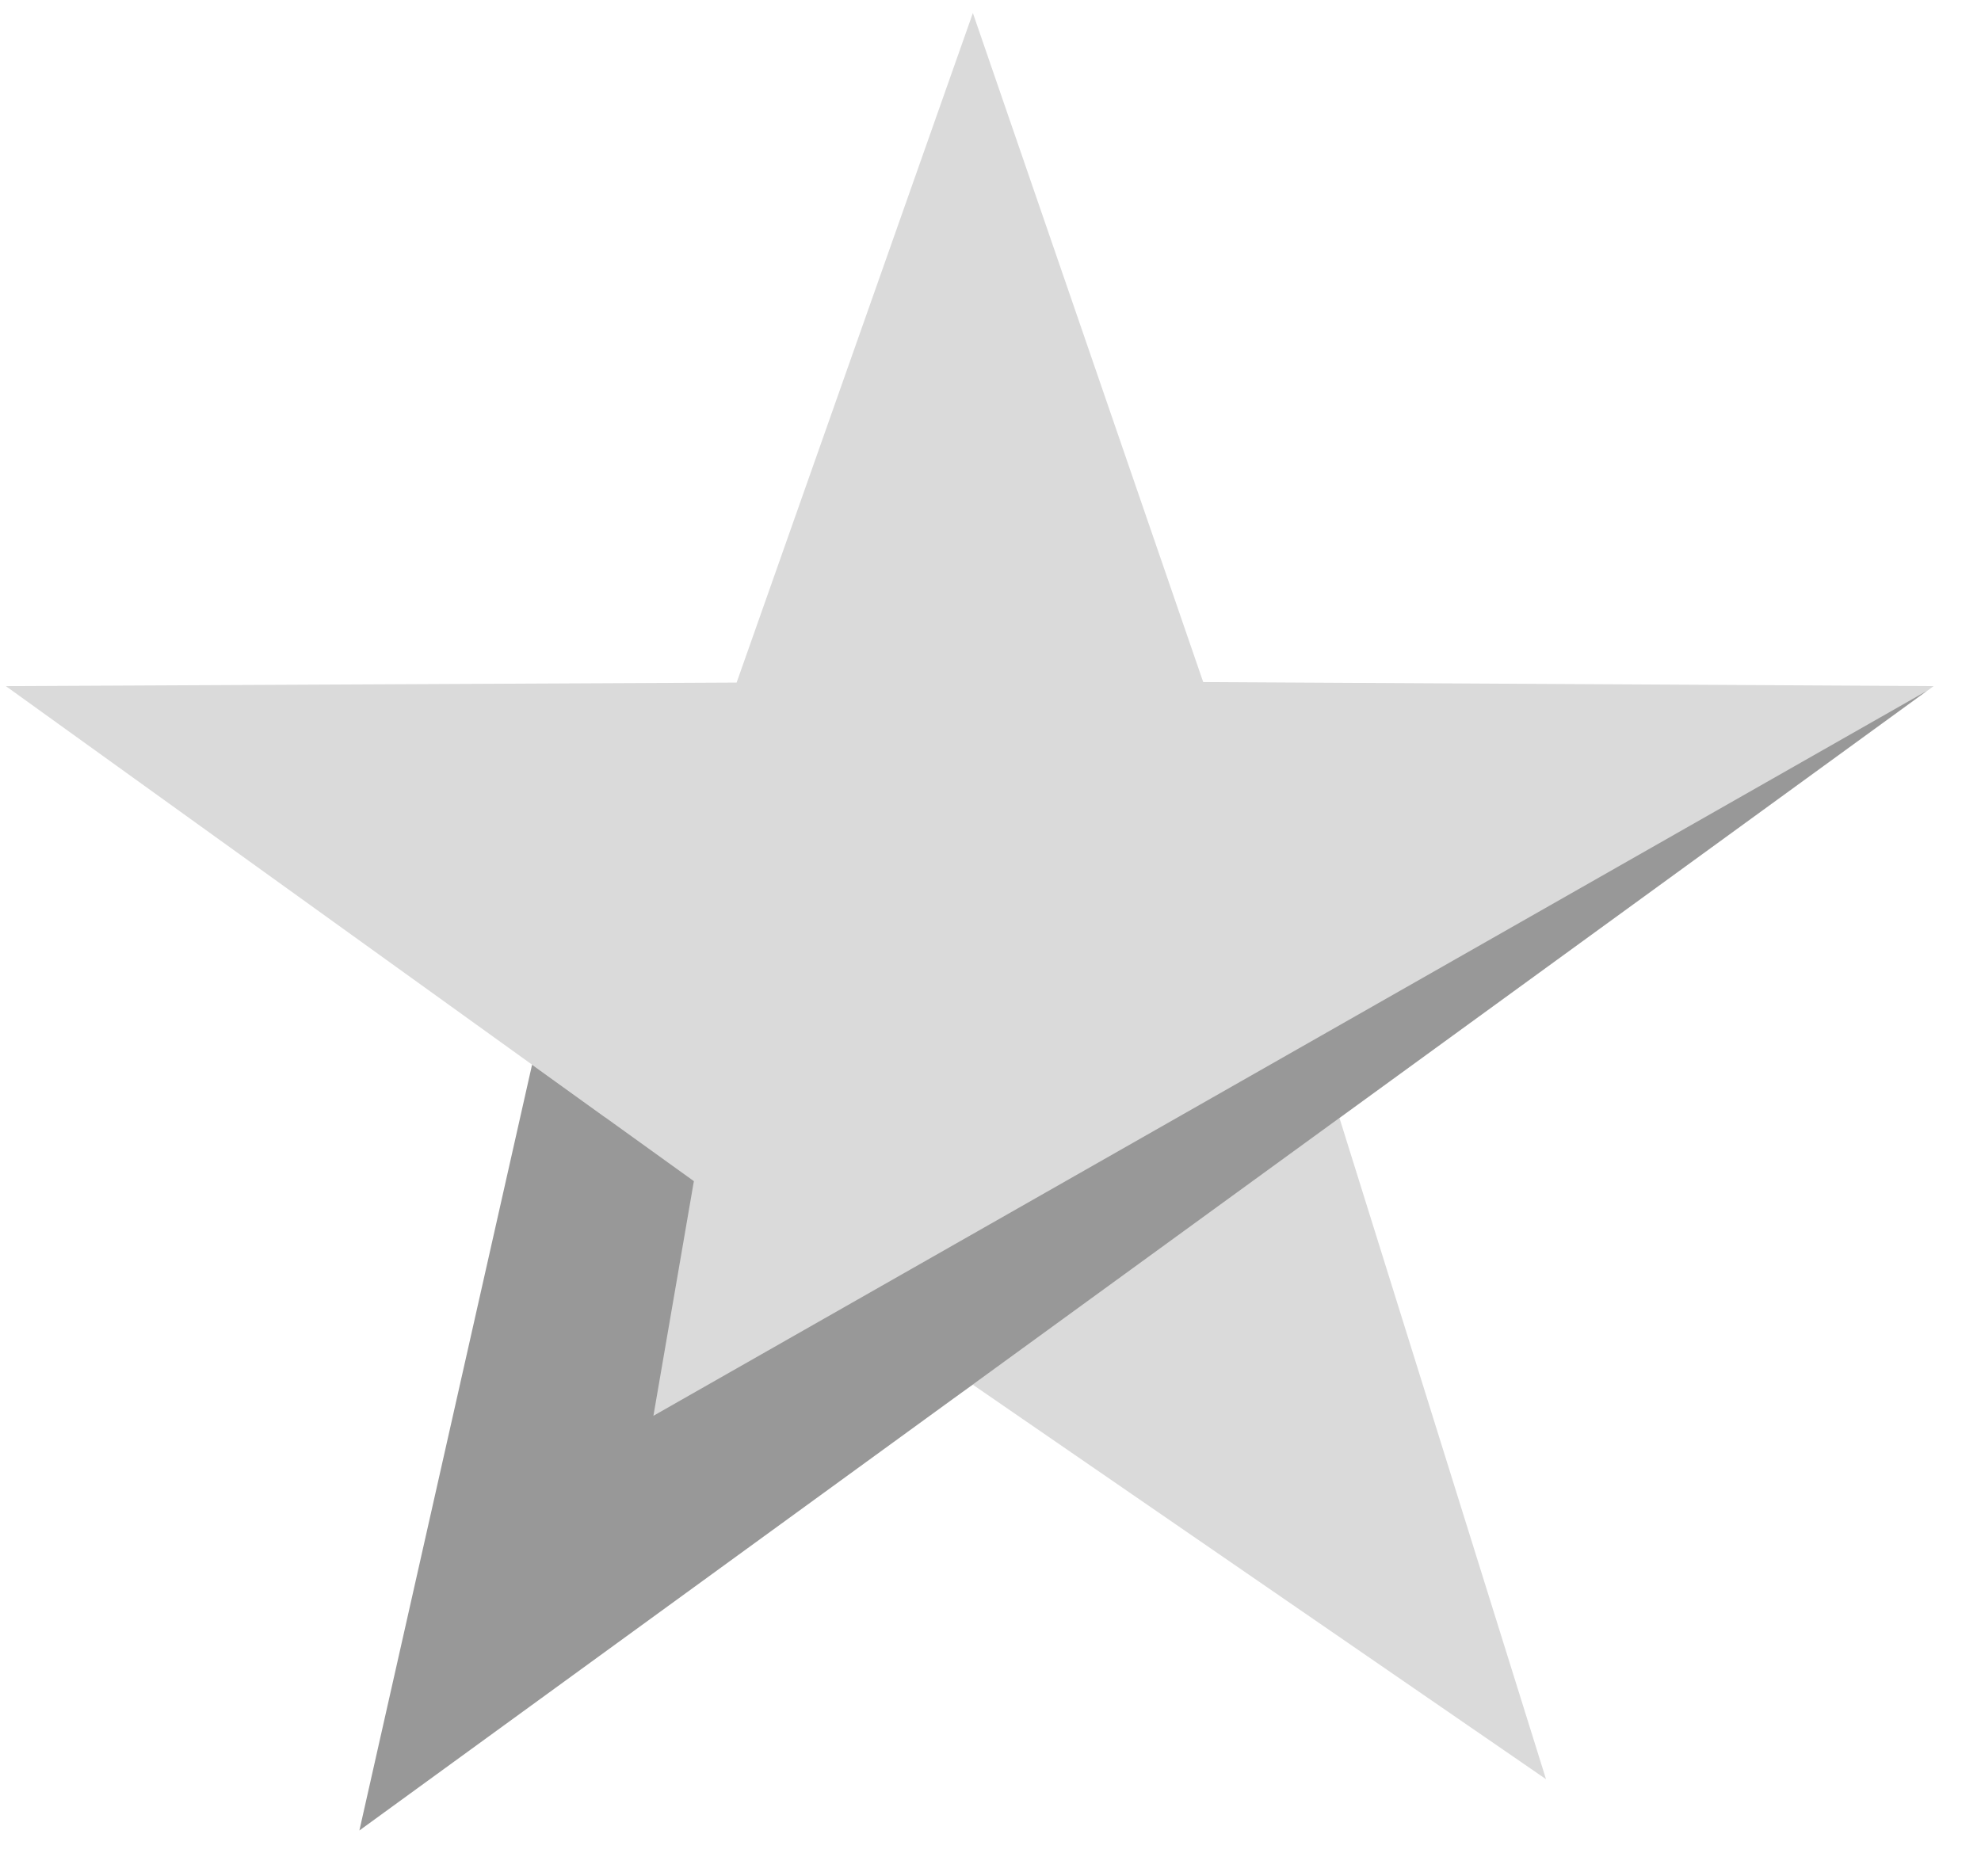
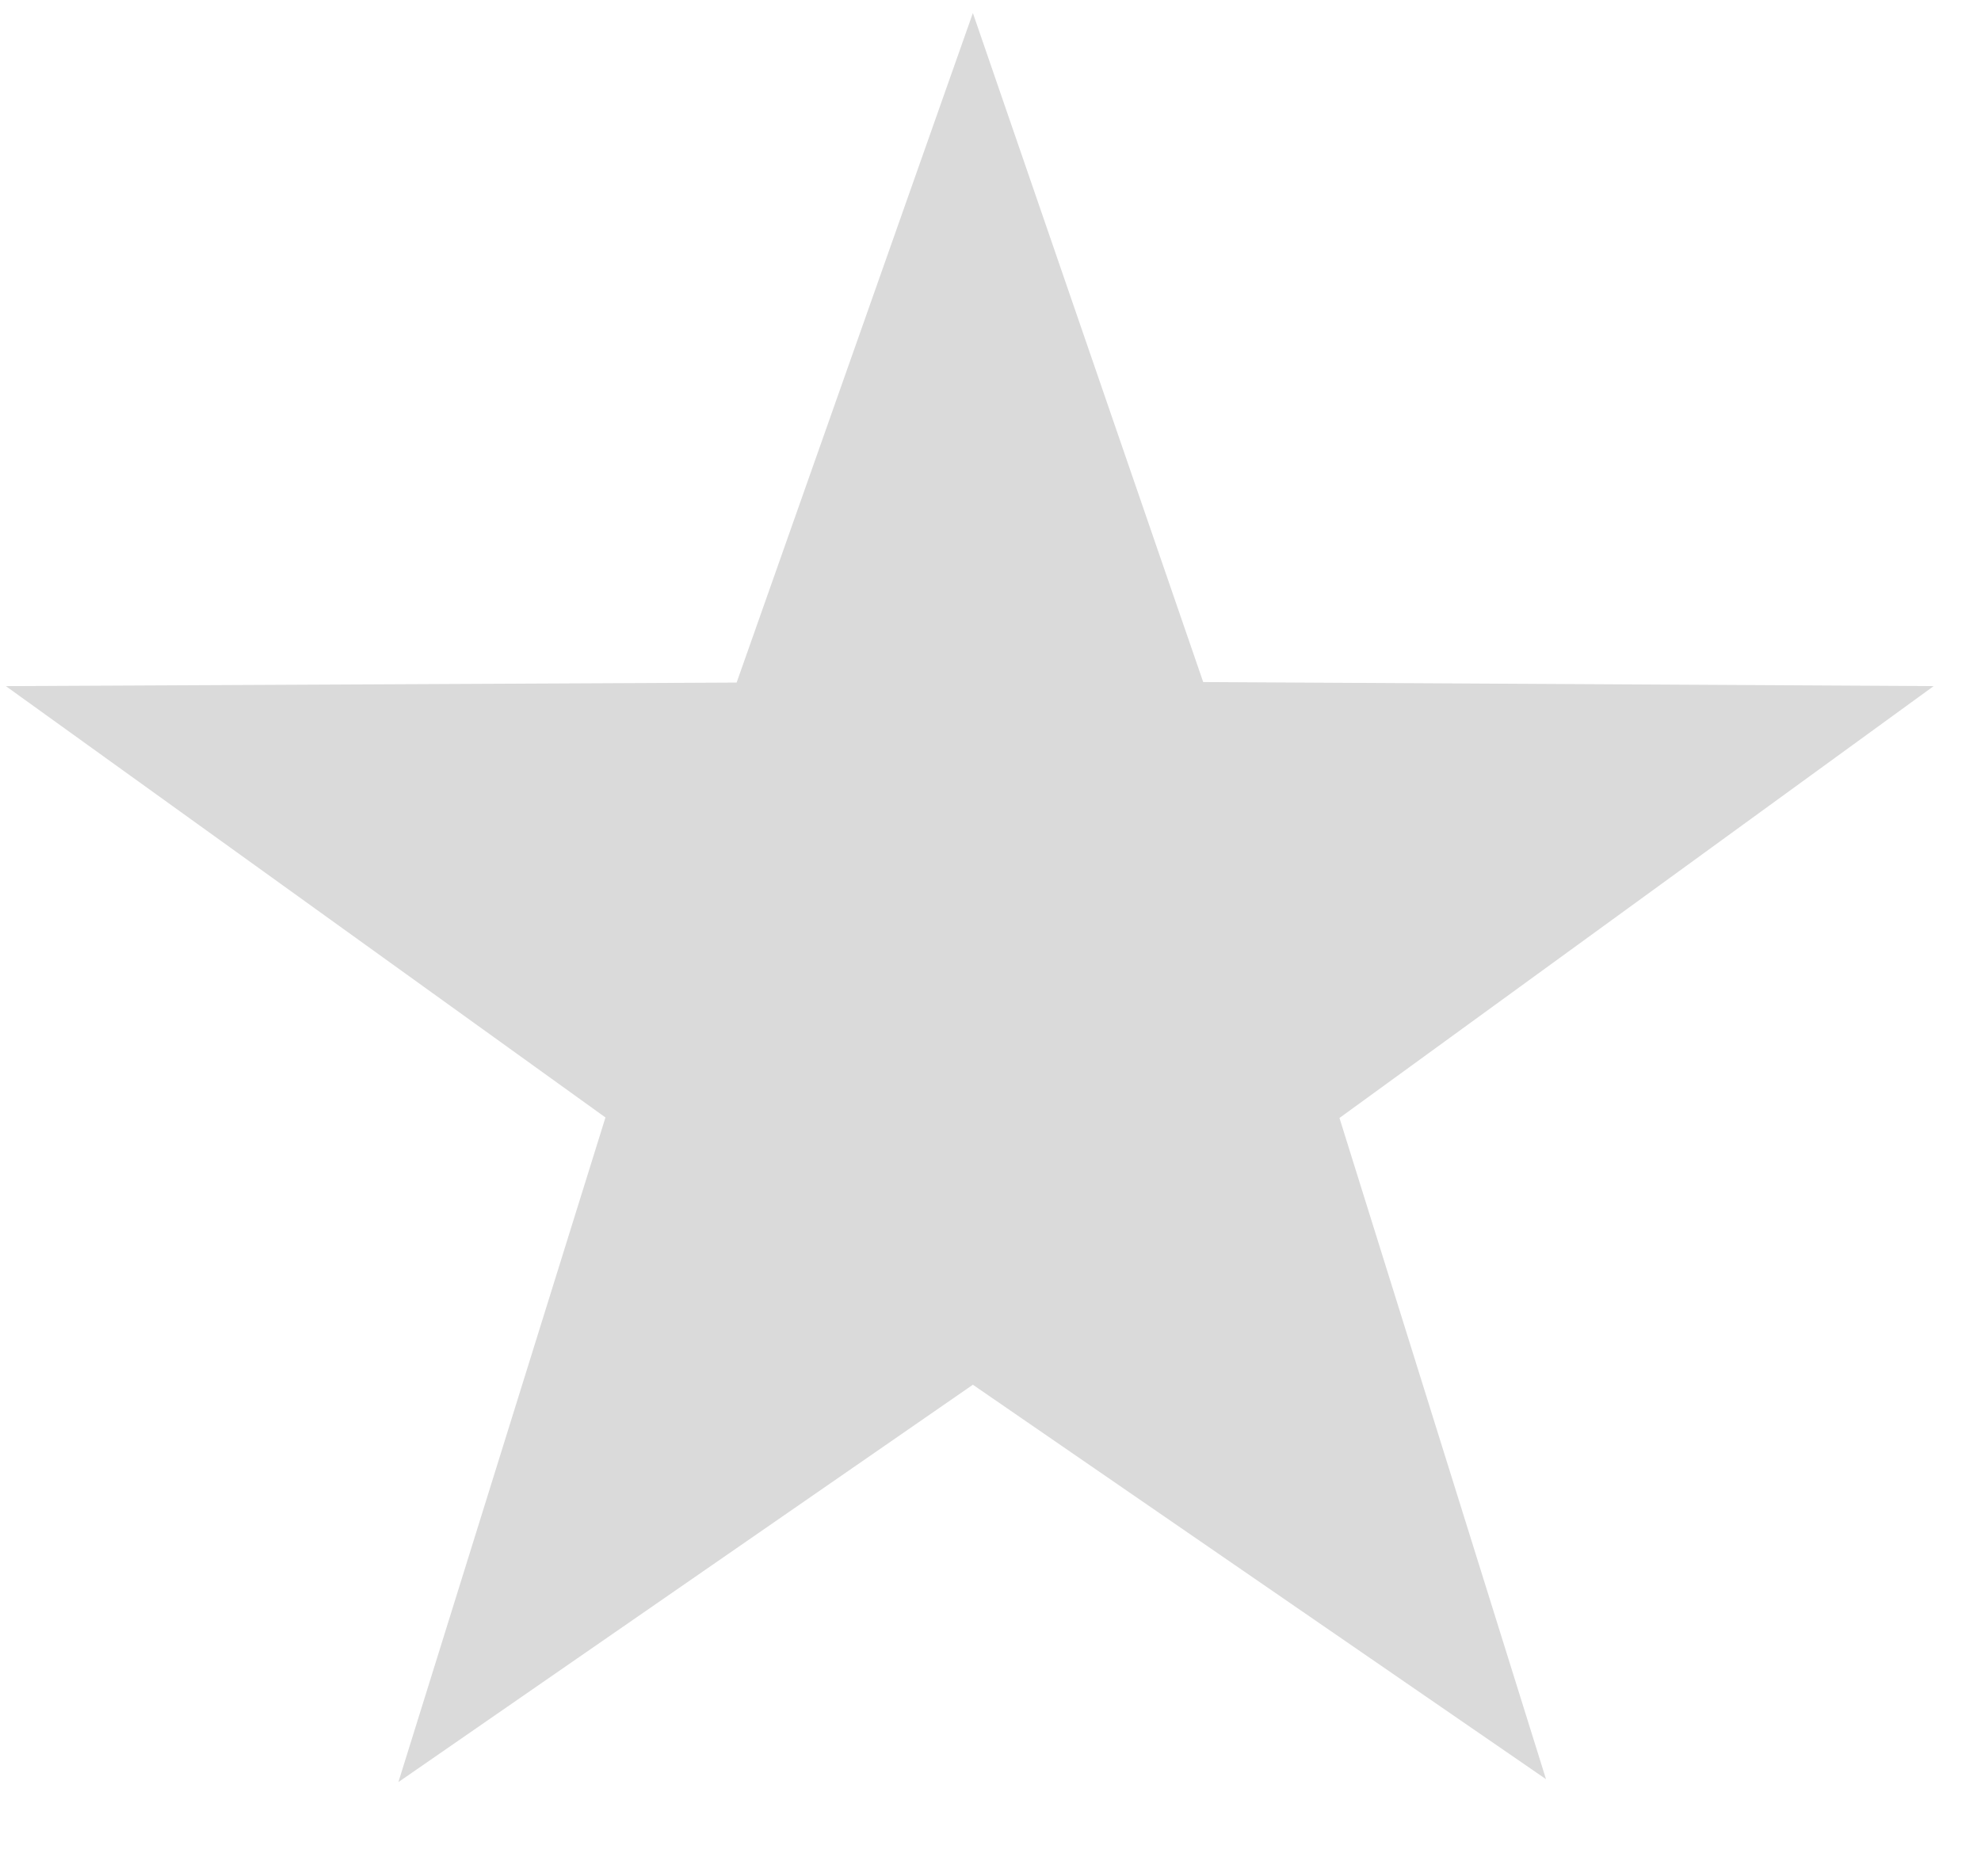
<svg xmlns="http://www.w3.org/2000/svg" width="19" height="18" viewBox="0 0 19 18" fill="none">
  <path d="M18.546 6.582L11.54 6.543L9.331 0.125L7.065 6.548L0.056 6.582L5.807 10.72L3.821 17.096L9.331 13.284L14.828 17.068L12.847 10.725L18.546 6.582Z" fill="#DADADA" />
-   <path d="M6.267 13.582L6.655 11.331L5.103 10.214L3.447 17.56L18.48 6.628L6.267 13.582Z" fill="#989898" />
</svg>